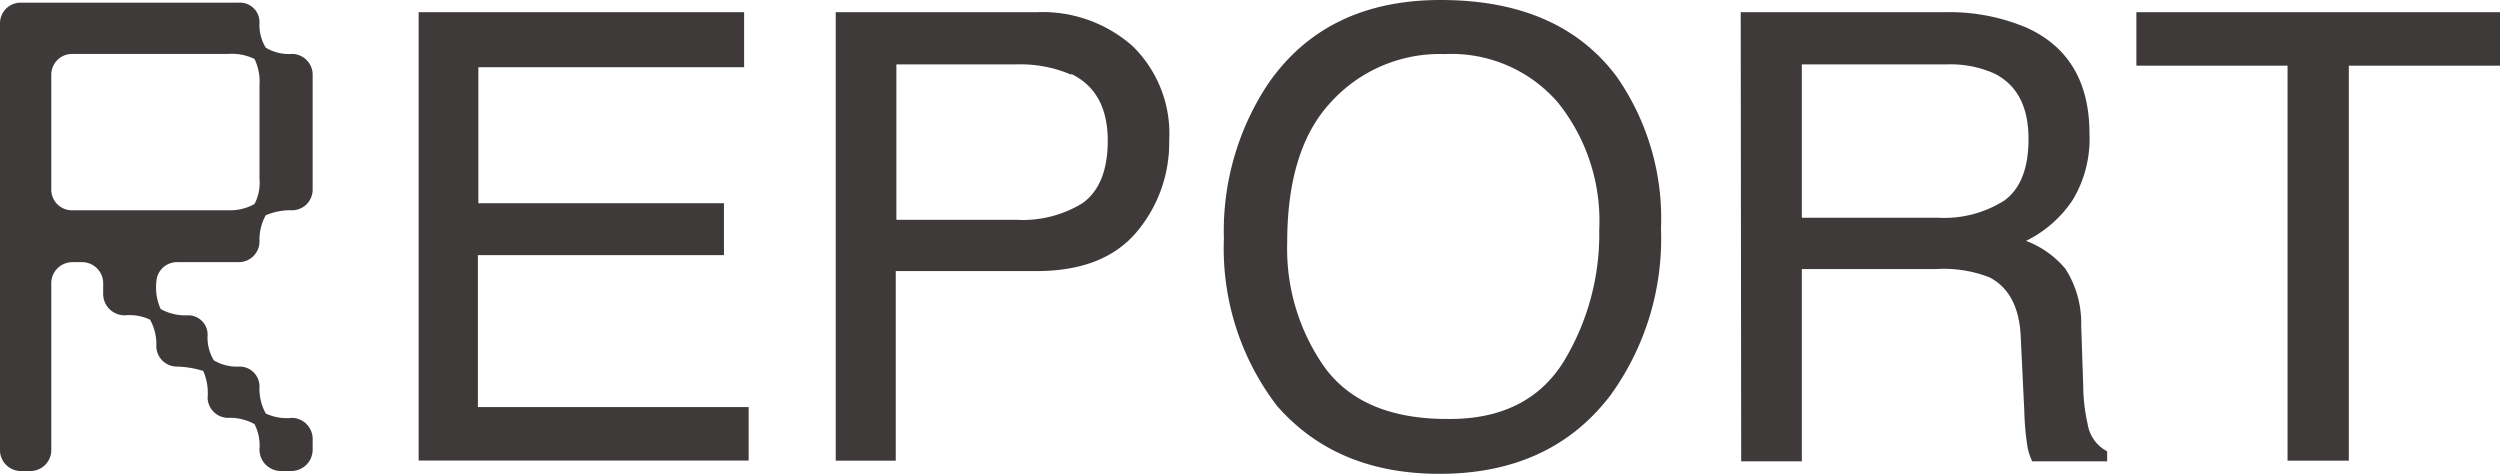
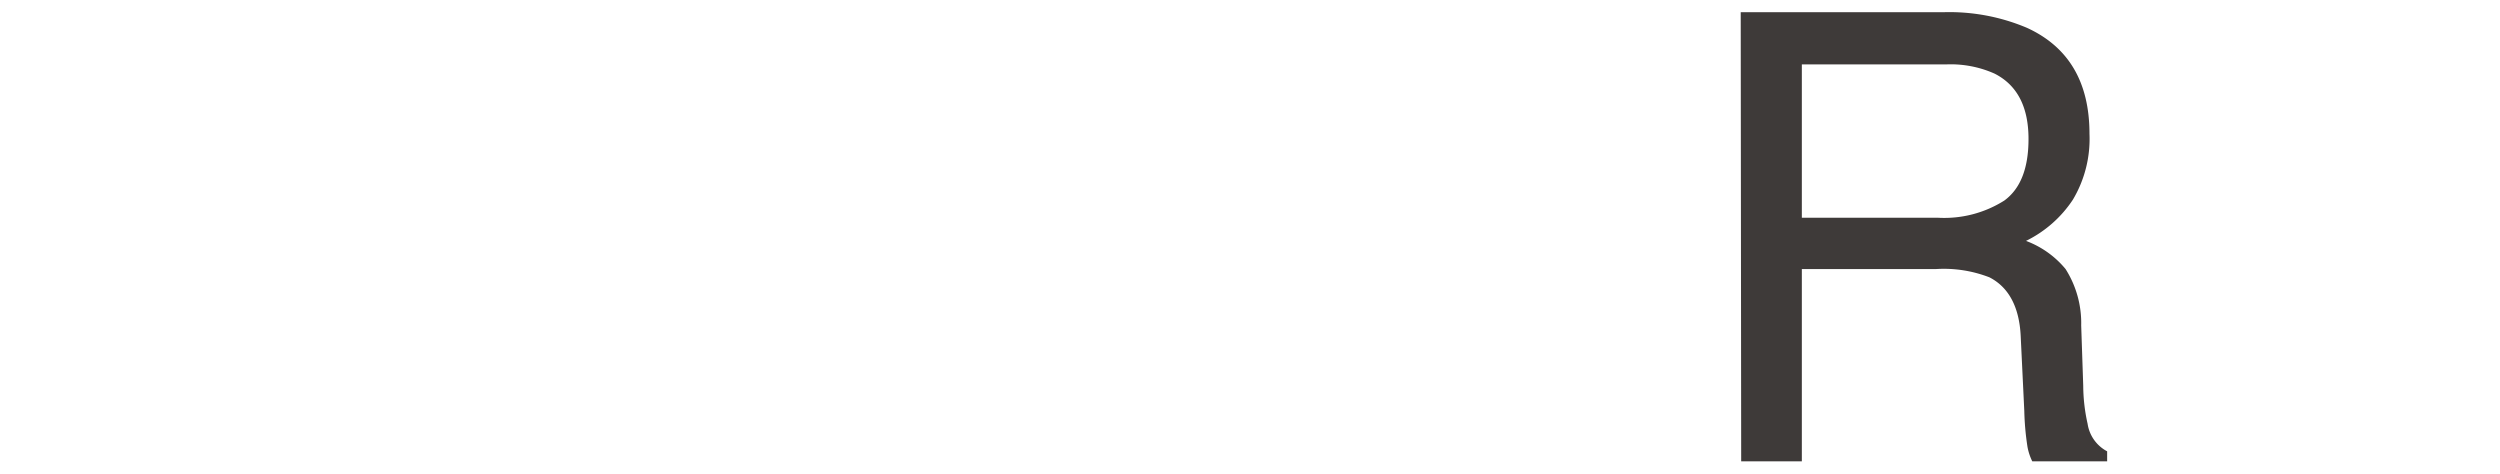
<svg xmlns="http://www.w3.org/2000/svg" viewBox="0 0 159.92 30.31">
  <defs>
    <style>.cls-1{fill:#3e3a39;}</style>
  </defs>
  <g id="レイヤー_2" data-name="レイヤー 2">
    <g id="MENU">
-       <path class="cls-1" d="M15.28.17A1.25,1.25,0,0,1,16.6,1.45a2.78,2.78,0,0,0,.4,1.6,2.89,2.89,0,0,0,1.68.4A1.33,1.33,0,0,1,20,4.77v7.4a1.32,1.32,0,0,1-1.32,1.28,4,4,0,0,0-1.68.32,3.2,3.2,0,0,0-.4,1.68,1.33,1.33,0,0,1-1.32,1.32h-4A1.32,1.32,0,0,0,10,18.05a3.31,3.31,0,0,0,.28,1.72,3.26,3.26,0,0,0,1.72.4,1.24,1.24,0,0,1,1.28,1.28,2.78,2.78,0,0,0,.4,1.6,2.88,2.88,0,0,0,1.6.4,1.27,1.27,0,0,1,1.32,1.28,3.26,3.26,0,0,0,.4,1.72,3.13,3.13,0,0,0,1.68.28A1.35,1.35,0,0,1,20,28.13v.6a1.37,1.37,0,0,1-1.4,1.4H18a1.37,1.37,0,0,1-1.4-1.4,3,3,0,0,0-.32-1.6,3.2,3.2,0,0,0-1.68-.4,1.32,1.32,0,0,1-1.32-1.28A3.51,3.51,0,0,0,13,23.73a6,6,0,0,0-1.72-.28A1.32,1.32,0,0,1,10,22.17a3.26,3.26,0,0,0-.4-1.72A3.07,3.07,0,0,0,8,20.17a1.37,1.37,0,0,1-1.4-1.4v-.6a1.35,1.35,0,0,0-1.32-1.4H4.6a1.35,1.35,0,0,0-1.32,1.4V28.73A1.34,1.34,0,0,1,2,30.13H1.28A1.34,1.34,0,0,1,0,28.73V1.45A1.32,1.32,0,0,1,1.28.17ZM16.6,5.45a3.34,3.34,0,0,0-.32-1.68,3.34,3.34,0,0,0-1.68-.32H4.6A1.33,1.33,0,0,0,3.28,4.77v7.4A1.32,1.32,0,0,0,4.6,13.45h10a3.2,3.2,0,0,0,1.68-.4,2.9,2.9,0,0,0,.32-1.6Z" />
-       <path class="cls-1" d="M26.78.78H47.6V4.3h-17V13H46.31v3.32H30.57v9.72H47.89v3.42H26.78Z" />
-       <path class="cls-1" d="M53.46.78H66.3a8.7,8.7,0,0,1,6.14,2.16A7.81,7.81,0,0,1,74.79,9a8.83,8.83,0,0,1-2.09,5.85q-2.1,2.49-6.4,2.49h-9V29.47H53.46Zm15.07,4A8.22,8.22,0,0,0,65,4.12H57.34v9.94H65A7.31,7.31,0,0,0,69.24,13Q70.86,11.84,70.86,9,70.86,5.86,68.53,4.73Z" />
-       <path class="cls-1" d="M103.4,4.88a15.84,15.84,0,0,1,2.85,9.75A17.08,17.08,0,0,1,103,25.31q-3.83,5-10.92,5-6.61,0-10.41-4.37a16.56,16.56,0,0,1-3.38-10.67,17,17,0,0,1,2.89-10Q84.89,0,92.15,0,99.74,0,103.4,4.88ZM100,23.17a15.7,15.7,0,0,0,2.3-8.47,12.09,12.09,0,0,0-2.65-8.15,9,9,0,0,0-7.24-3.09,9.4,9.4,0,0,0-7.26,3.06c-1.88,2-2.81,5-2.81,9a13.16,13.16,0,0,0,2.41,8c1.61,2.18,4.21,3.28,7.82,3.28Q97.67,26.86,100,23.17Z" />
      <path class="cls-1" d="M111.35.78h13a12.73,12.73,0,0,1,5.31,1q4,1.83,4,6.78a7.6,7.6,0,0,1-1.06,4.21,7.6,7.6,0,0,1-3,2.64,6,6,0,0,1,2.53,1.8,6.44,6.44,0,0,1,1,3.61l.13,3.85a11.33,11.33,0,0,0,.28,2.44,2.39,2.39,0,0,0,1.25,1.76v.64H130a3.52,3.52,0,0,1-.31-.95,17.59,17.59,0,0,1-.2-2.27l-.23-4.79c-.09-1.87-.77-3.13-2-3.76a8.06,8.06,0,0,0-3.4-.53h-8.6v12.3h-3.88ZM124,13.93a7.18,7.18,0,0,0,4.21-1.1c1-.73,1.55-2,1.55-3.94q0-3.08-2.17-4.18a6.88,6.88,0,0,0-3.09-.59h-9.24v9.81Z" />
-       <path class="cls-1" d="M159.92.78V4.2h-9.67V29.47h-3.92V4.2h-9.67V.78Z" />
    </g>
  </g>
</svg>